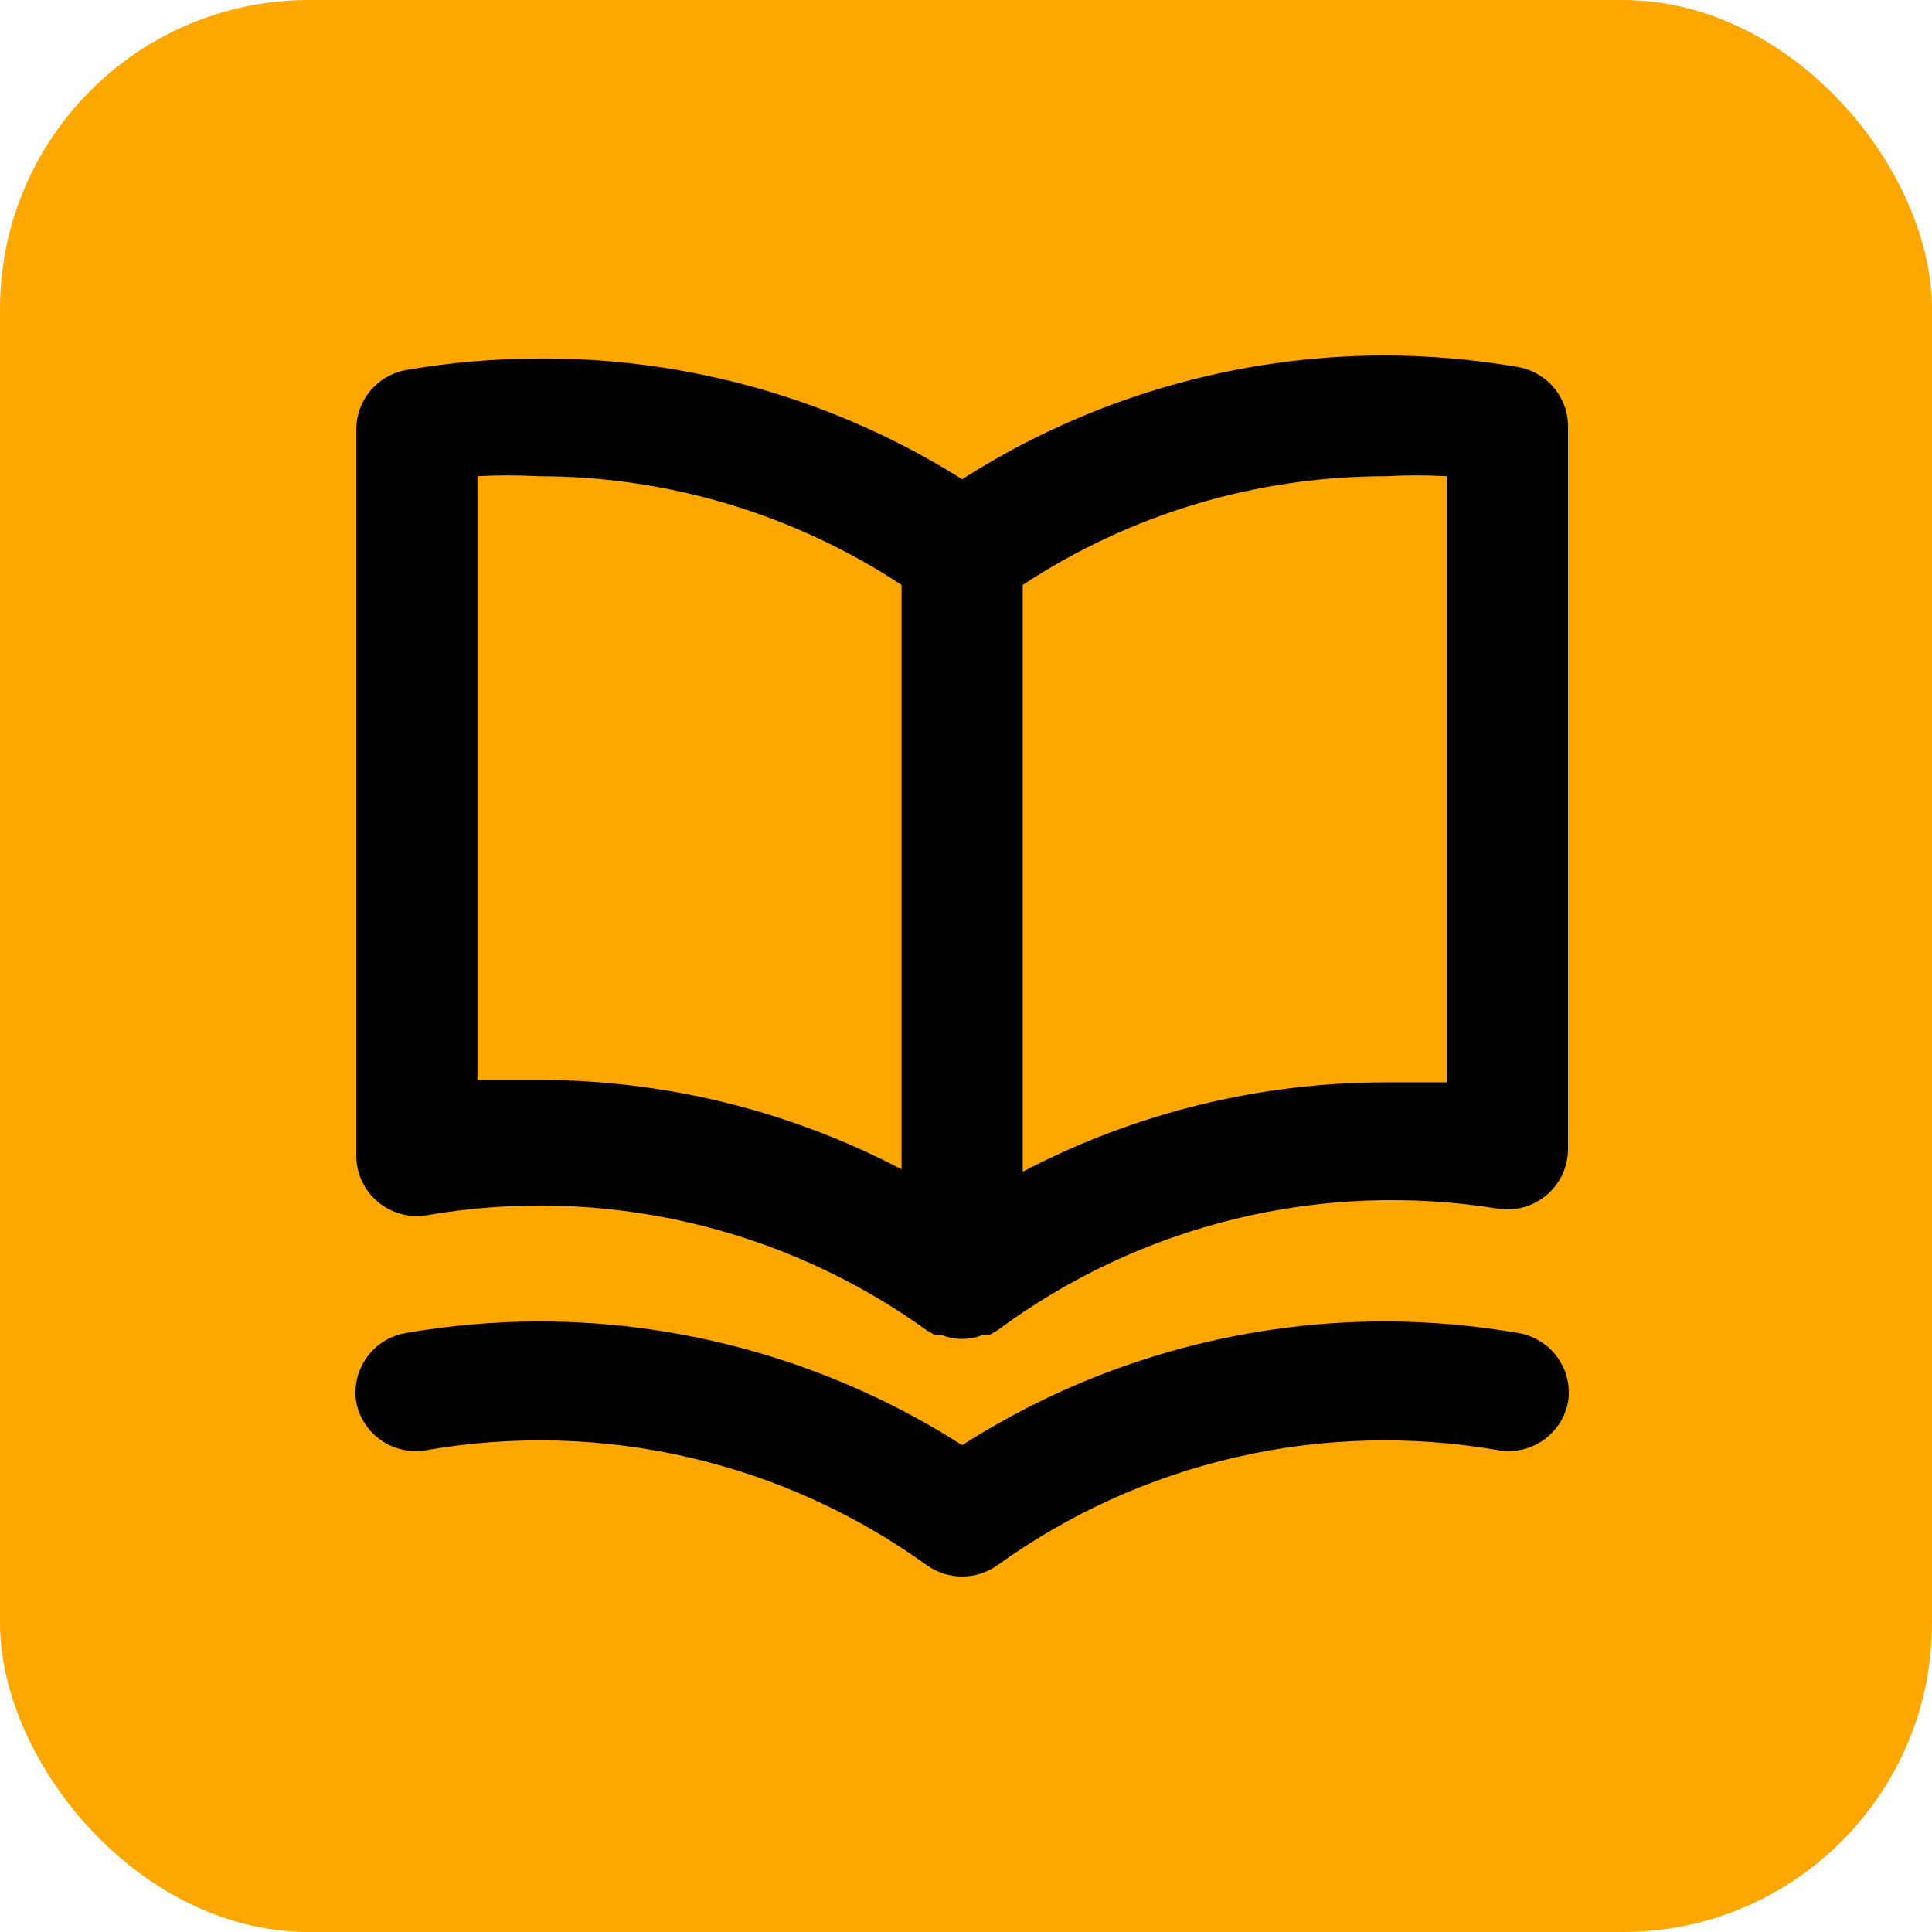
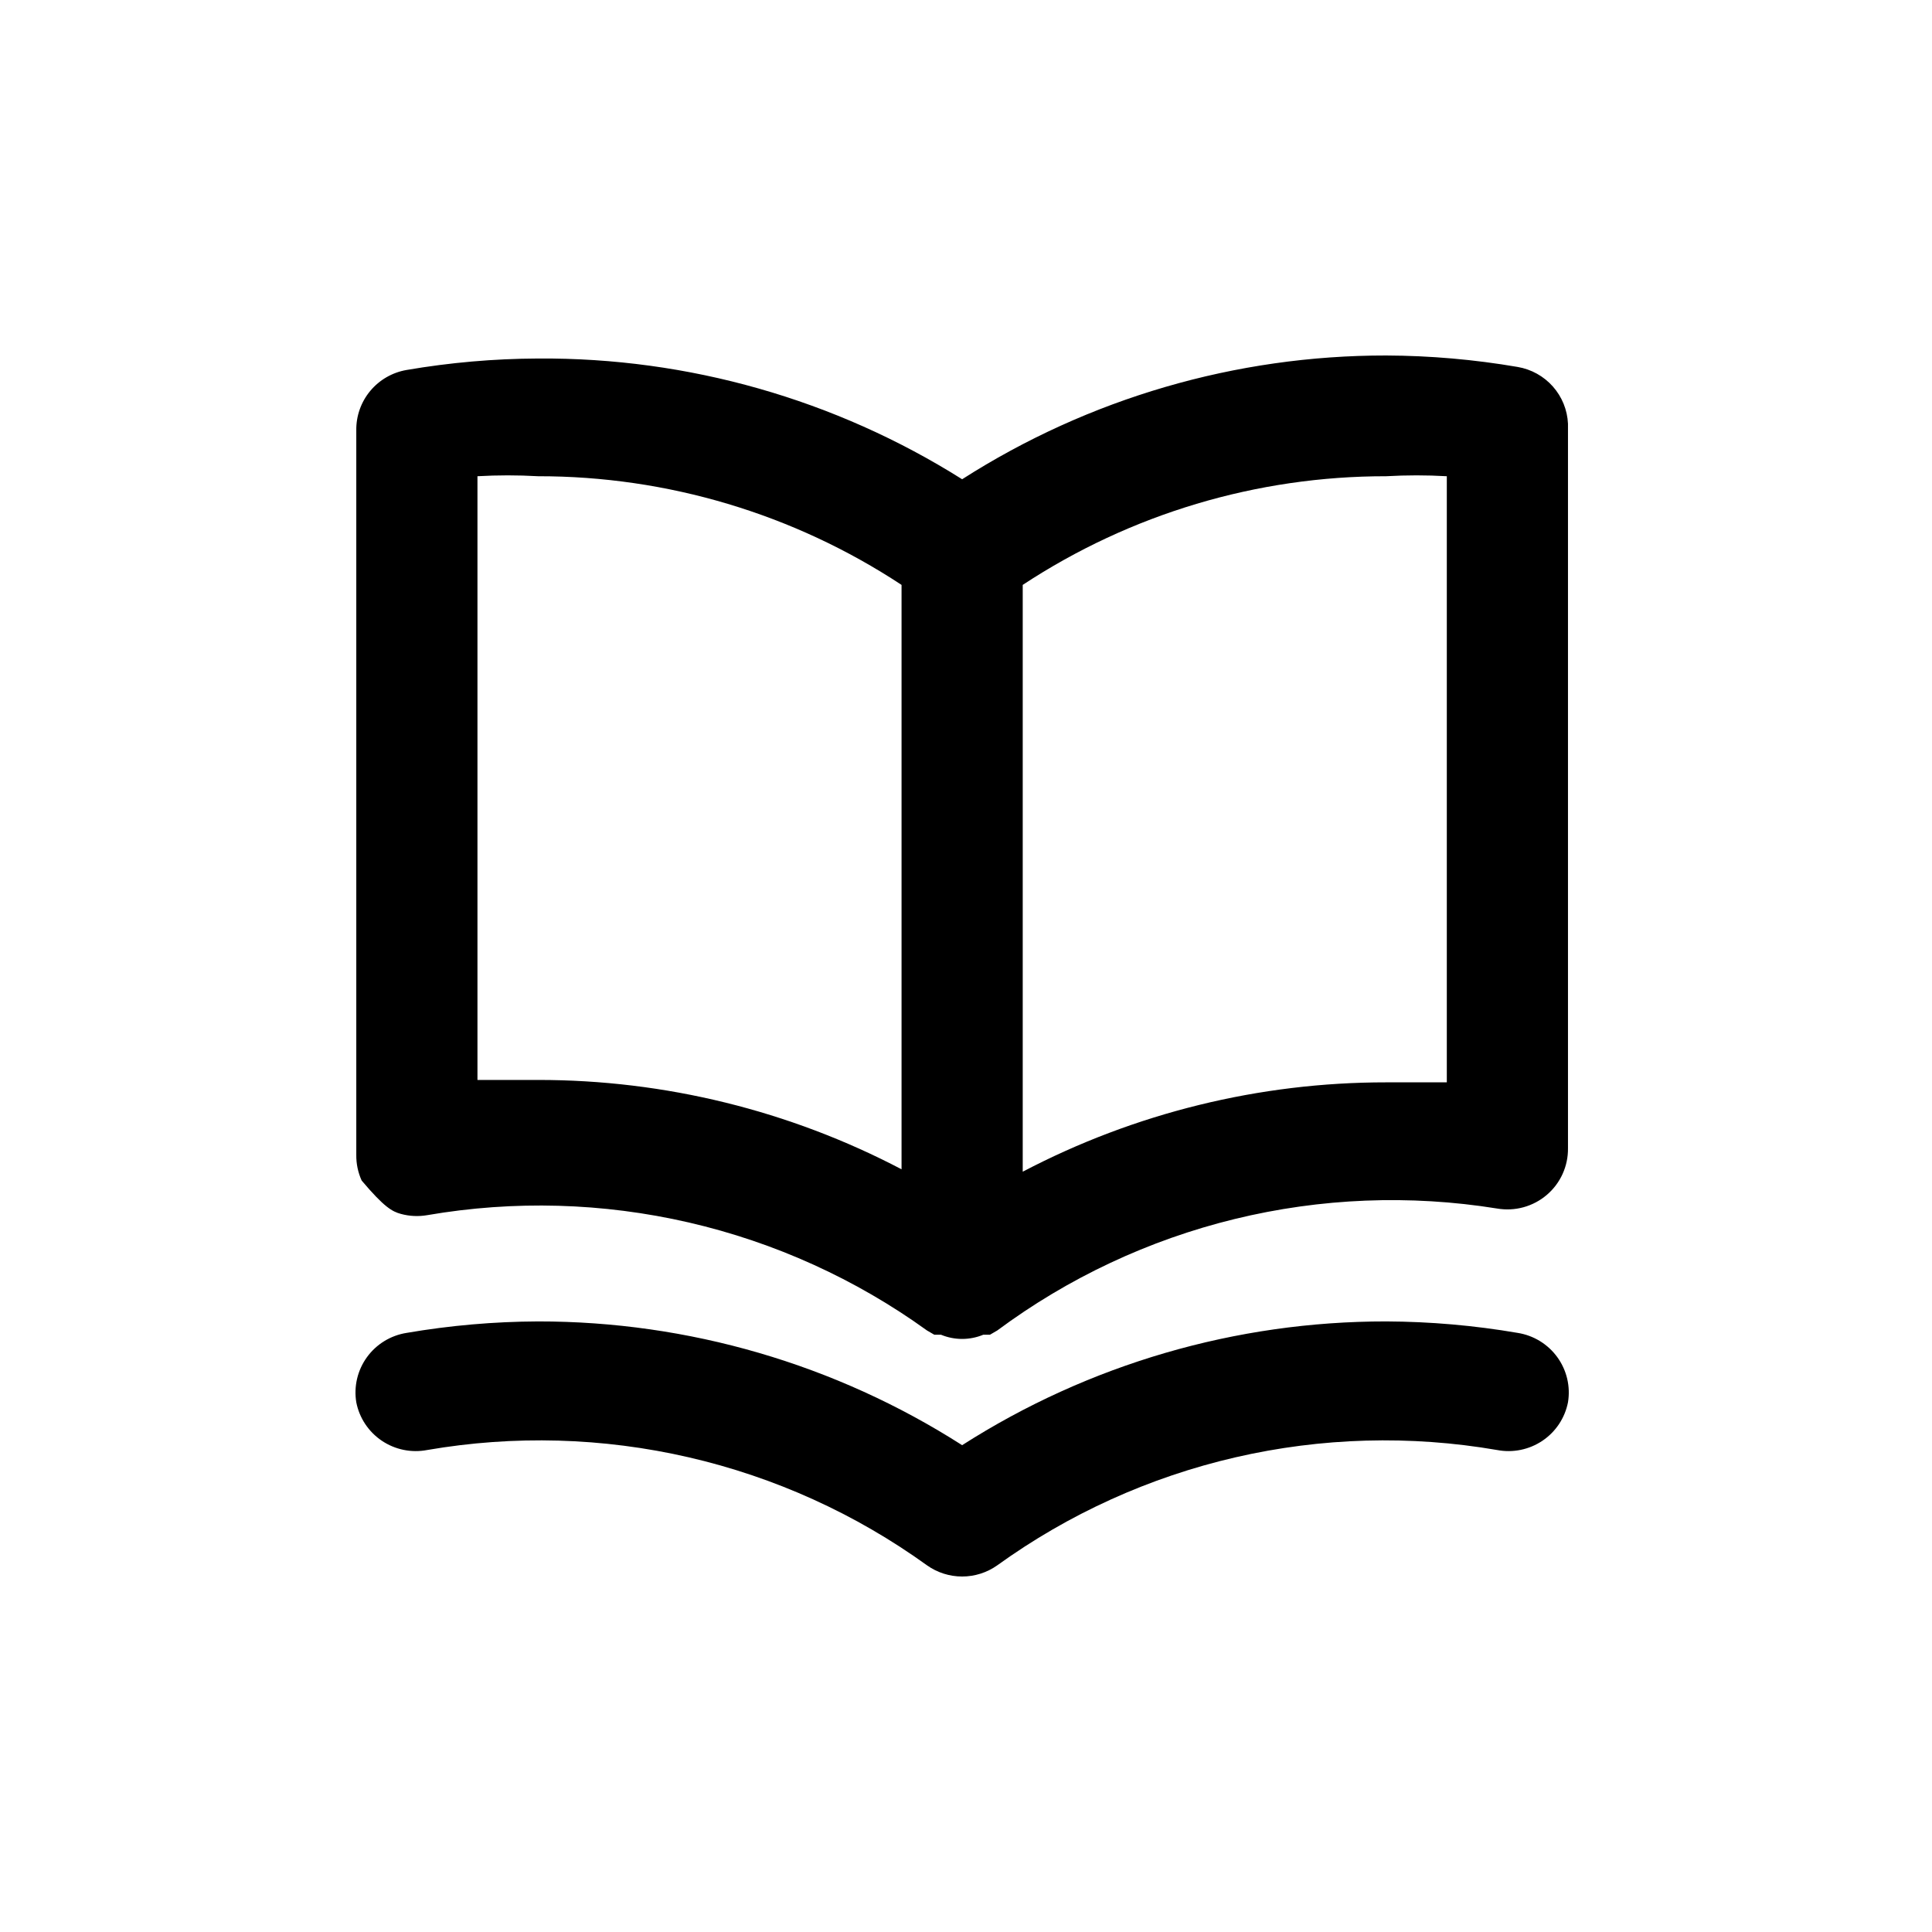
<svg xmlns="http://www.w3.org/2000/svg" width="250" height="250" viewBox="0 0 250 250" fill="none">
  <g clip-path="url(#clip0_8_139)">
-     <rect width="250" height="250" rx="40" fill="#FFA701" />
-     <path d="M196.389 47.484C190.77 46.52 185.079 46.023 179.377 46C159.922 45.984 140.873 51.543 124.5 62.015C108.085 51.681 89.039 46.258 69.623 46.391C63.921 46.414 58.23 46.91 52.611 47.875C50.77 48.191 49.103 49.152 47.91 50.584C46.717 52.016 46.077 53.826 46.104 55.687V149.43C46.087 150.578 46.325 151.716 46.799 152.762C47.273 153.808 47.974 154.737 48.849 155.483C49.725 156.229 50.755 156.773 51.866 157.077C52.977 157.381 54.141 157.438 55.276 157.242C66.511 155.304 78.021 155.626 89.128 158.188C100.236 160.751 110.717 165.502 119.953 172.163L120.894 172.71H121.756C122.626 173.071 123.558 173.257 124.5 173.257C125.442 173.257 126.374 173.071 127.244 172.71H128.106L129.047 172.163C138.219 165.354 148.67 160.448 159.779 157.737C170.889 155.027 182.432 154.566 193.724 156.383C194.859 156.578 196.023 156.522 197.134 156.218C198.245 155.914 199.275 155.369 200.151 154.623C201.027 153.878 201.727 152.949 202.201 151.902C202.675 150.856 202.913 149.719 202.896 148.571V54.828C202.814 53.048 202.125 51.349 200.941 50.013C199.758 48.678 198.151 47.785 196.389 47.484ZM116.66 151.305C102.156 143.702 86.012 139.734 69.623 139.744C67.036 139.744 64.449 139.744 61.783 139.744V61.624C64.394 61.474 67.012 61.474 69.623 61.624C86.348 61.605 102.708 66.496 116.66 75.686V151.305ZM187.217 140.056C184.551 140.056 181.964 140.056 179.377 140.056C162.988 140.046 146.844 144.014 132.34 151.618V75.686C146.292 66.496 162.652 61.605 179.377 61.624C181.988 61.474 184.606 61.474 187.217 61.624V140.056ZM196.389 172.476C190.77 171.511 185.079 171.015 179.377 170.991C159.922 170.976 140.873 176.535 124.5 187.006C108.127 176.535 89.078 170.976 69.623 170.991C63.921 171.015 58.23 171.511 52.611 172.476C51.59 172.637 50.612 172.998 49.732 173.537C48.852 174.077 48.087 174.784 47.483 175.619C46.878 176.454 46.445 177.4 46.208 178.402C45.972 179.405 45.936 180.444 46.104 181.459C46.502 183.488 47.691 185.277 49.411 186.434C51.13 187.59 53.239 188.021 55.276 187.631C66.511 185.693 78.021 186.014 89.128 188.577C100.236 191.139 110.717 195.891 119.953 202.552C121.281 203.494 122.87 204 124.5 204C126.13 204 127.719 203.494 129.047 202.552C138.283 195.891 148.764 191.139 159.872 188.577C170.979 186.014 182.489 185.693 193.724 187.631C195.761 188.021 197.87 187.59 199.589 186.434C201.309 185.277 202.498 183.488 202.896 181.459C203.064 180.444 203.028 179.405 202.792 178.402C202.555 177.4 202.122 176.454 201.517 175.619C200.913 174.784 200.148 174.077 199.268 173.537C198.388 172.998 197.41 172.637 196.389 172.476Z" fill="black" />
+     <path d="M196.389 47.484C190.77 46.52 185.079 46.023 179.377 46C159.922 45.984 140.873 51.543 124.5 62.015C108.085 51.681 89.039 46.258 69.623 46.391C63.921 46.414 58.23 46.91 52.611 47.875C50.77 48.191 49.103 49.152 47.91 50.584C46.717 52.016 46.077 53.826 46.104 55.687V149.43C46.087 150.578 46.325 151.716 46.799 152.762C49.725 156.229 50.755 156.773 51.866 157.077C52.977 157.381 54.141 157.438 55.276 157.242C66.511 155.304 78.021 155.626 89.128 158.188C100.236 160.751 110.717 165.502 119.953 172.163L120.894 172.71H121.756C122.626 173.071 123.558 173.257 124.5 173.257C125.442 173.257 126.374 173.071 127.244 172.71H128.106L129.047 172.163C138.219 165.354 148.67 160.448 159.779 157.737C170.889 155.027 182.432 154.566 193.724 156.383C194.859 156.578 196.023 156.522 197.134 156.218C198.245 155.914 199.275 155.369 200.151 154.623C201.027 153.878 201.727 152.949 202.201 151.902C202.675 150.856 202.913 149.719 202.896 148.571V54.828C202.814 53.048 202.125 51.349 200.941 50.013C199.758 48.678 198.151 47.785 196.389 47.484ZM116.66 151.305C102.156 143.702 86.012 139.734 69.623 139.744C67.036 139.744 64.449 139.744 61.783 139.744V61.624C64.394 61.474 67.012 61.474 69.623 61.624C86.348 61.605 102.708 66.496 116.66 75.686V151.305ZM187.217 140.056C184.551 140.056 181.964 140.056 179.377 140.056C162.988 140.046 146.844 144.014 132.34 151.618V75.686C146.292 66.496 162.652 61.605 179.377 61.624C181.988 61.474 184.606 61.474 187.217 61.624V140.056ZM196.389 172.476C190.77 171.511 185.079 171.015 179.377 170.991C159.922 170.976 140.873 176.535 124.5 187.006C108.127 176.535 89.078 170.976 69.623 170.991C63.921 171.015 58.23 171.511 52.611 172.476C51.59 172.637 50.612 172.998 49.732 173.537C48.852 174.077 48.087 174.784 47.483 175.619C46.878 176.454 46.445 177.4 46.208 178.402C45.972 179.405 45.936 180.444 46.104 181.459C46.502 183.488 47.691 185.277 49.411 186.434C51.13 187.59 53.239 188.021 55.276 187.631C66.511 185.693 78.021 186.014 89.128 188.577C100.236 191.139 110.717 195.891 119.953 202.552C121.281 203.494 122.87 204 124.5 204C126.13 204 127.719 203.494 129.047 202.552C138.283 195.891 148.764 191.139 159.872 188.577C170.979 186.014 182.489 185.693 193.724 187.631C195.761 188.021 197.87 187.59 199.589 186.434C201.309 185.277 202.498 183.488 202.896 181.459C203.064 180.444 203.028 179.405 202.792 178.402C202.555 177.4 202.122 176.454 201.517 175.619C200.913 174.784 200.148 174.077 199.268 173.537C198.388 172.998 197.41 172.637 196.389 172.476Z" fill="black" />
  </g>
  <defs>
    <clipPath id="clip0_8_139">
      <rect width="250" height="250" fill="white" />
    </clipPath>
  </defs>
</svg>